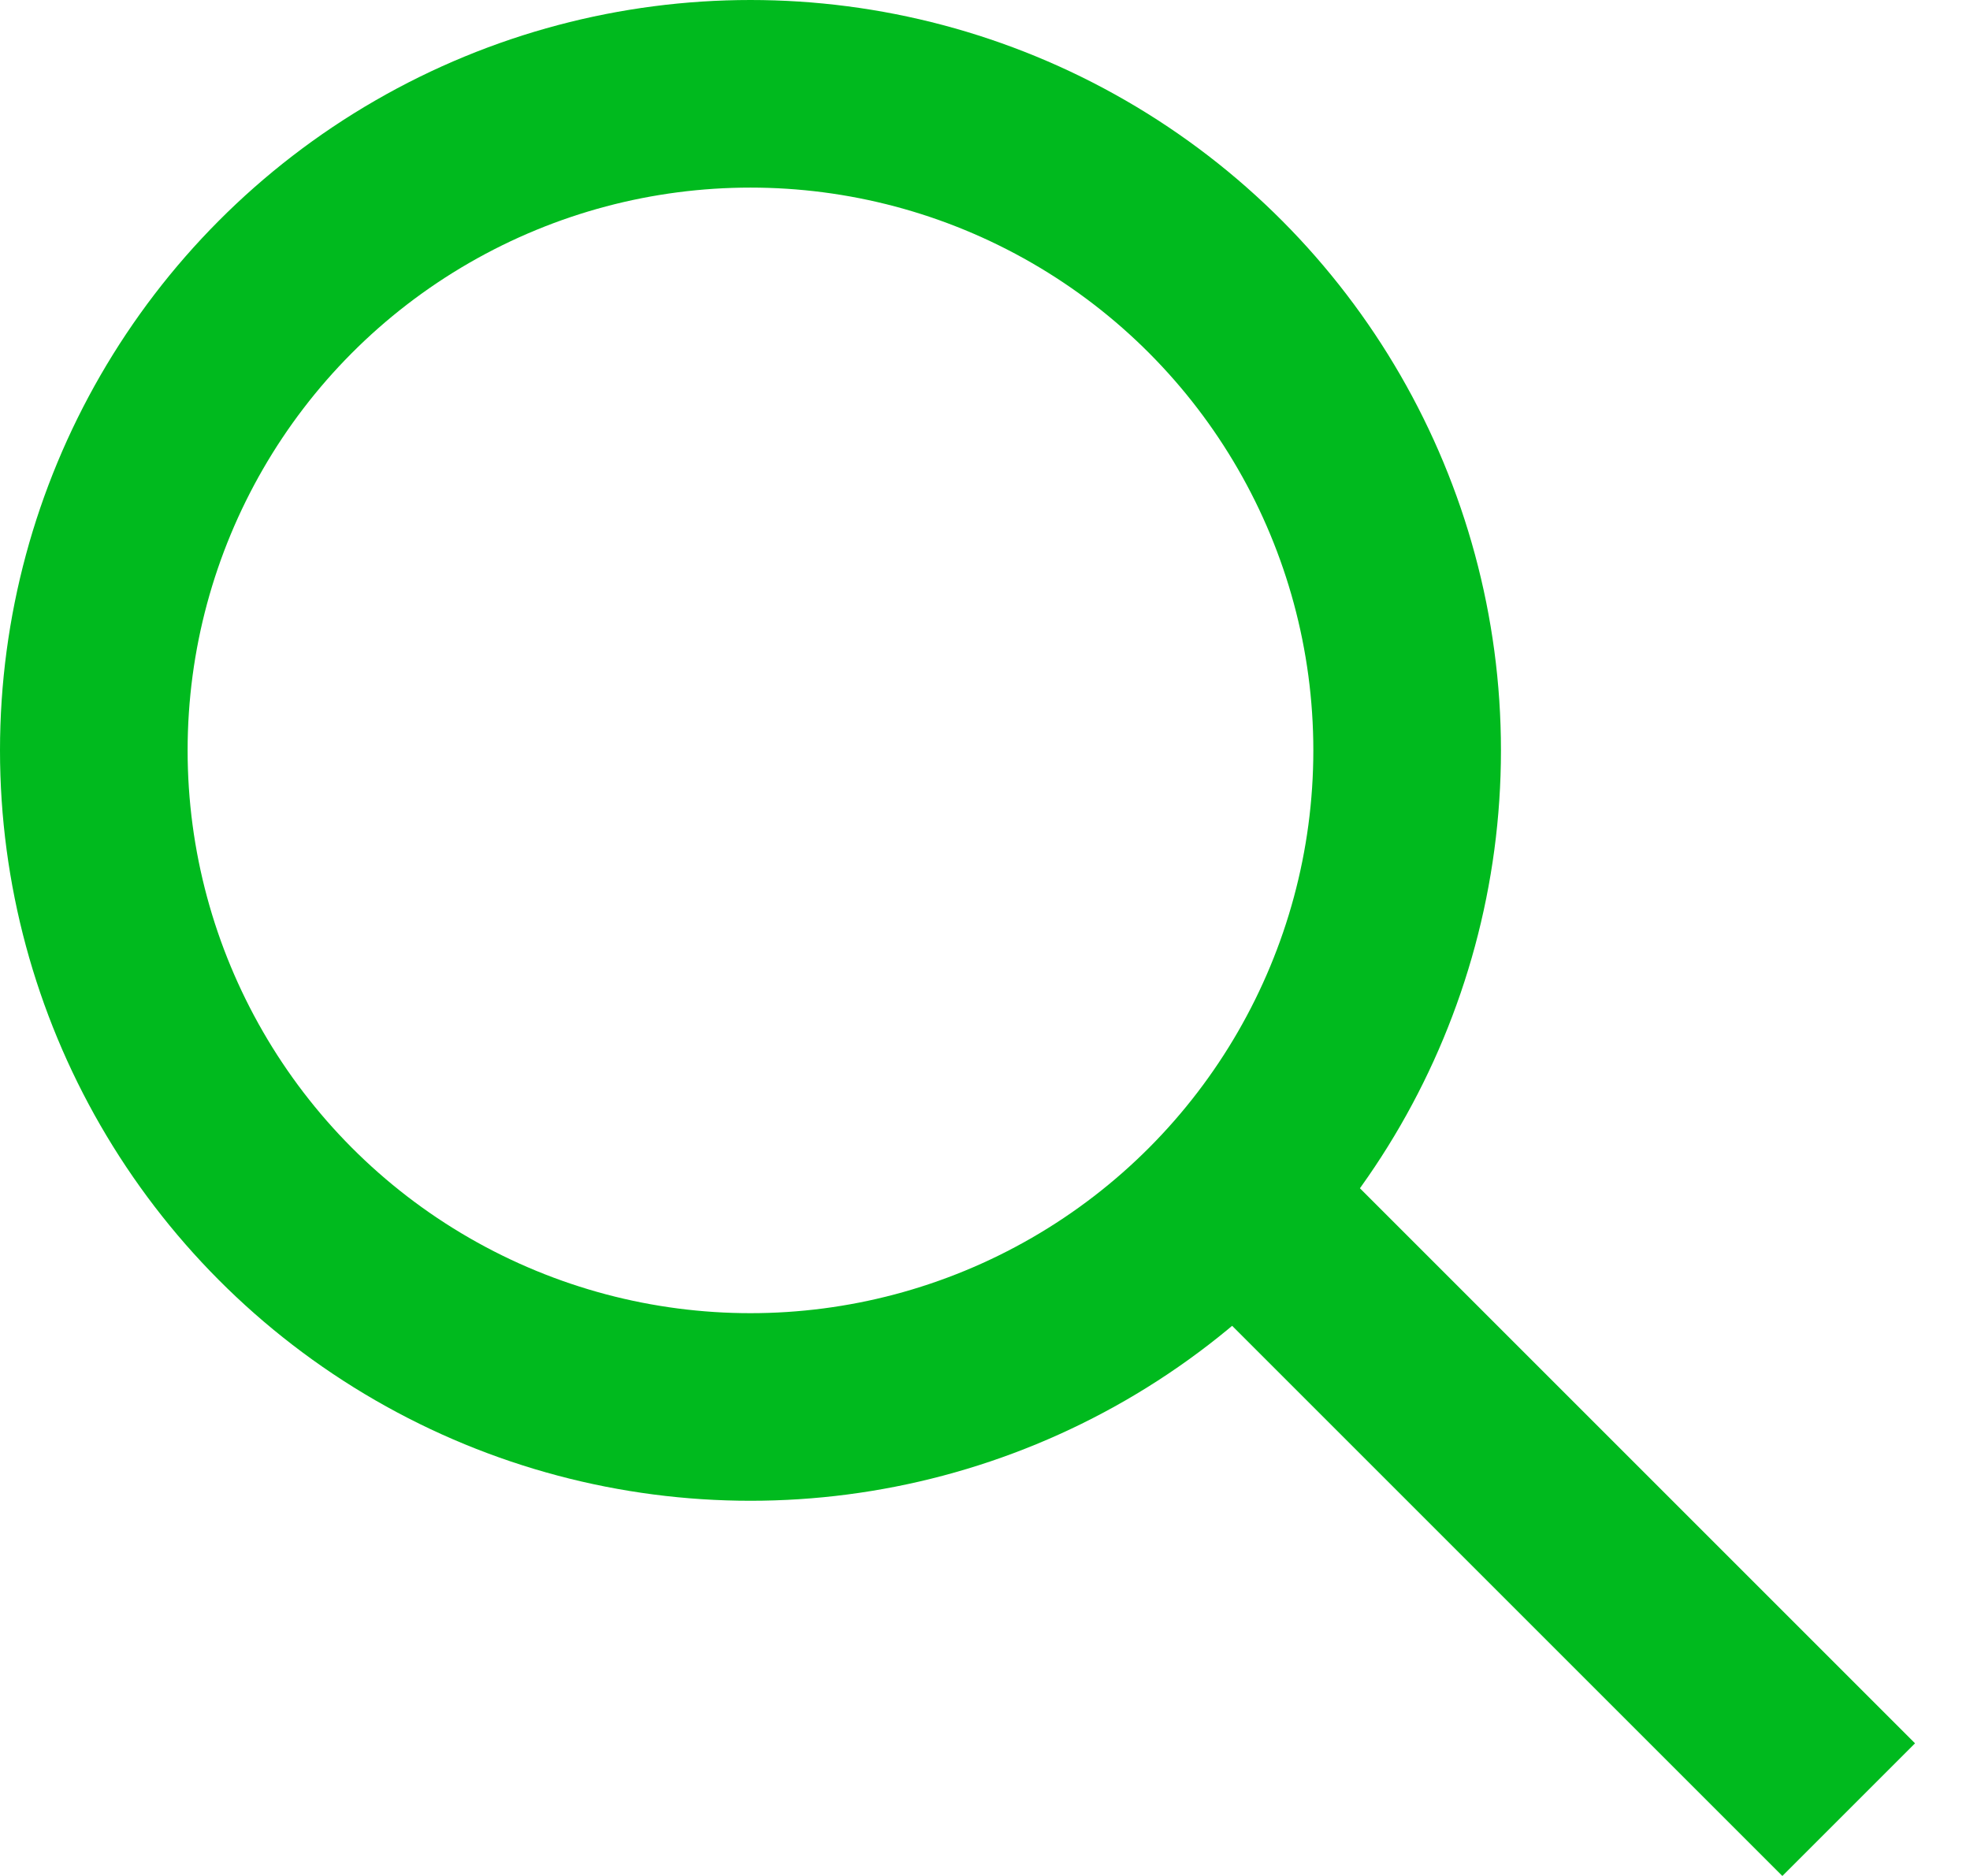
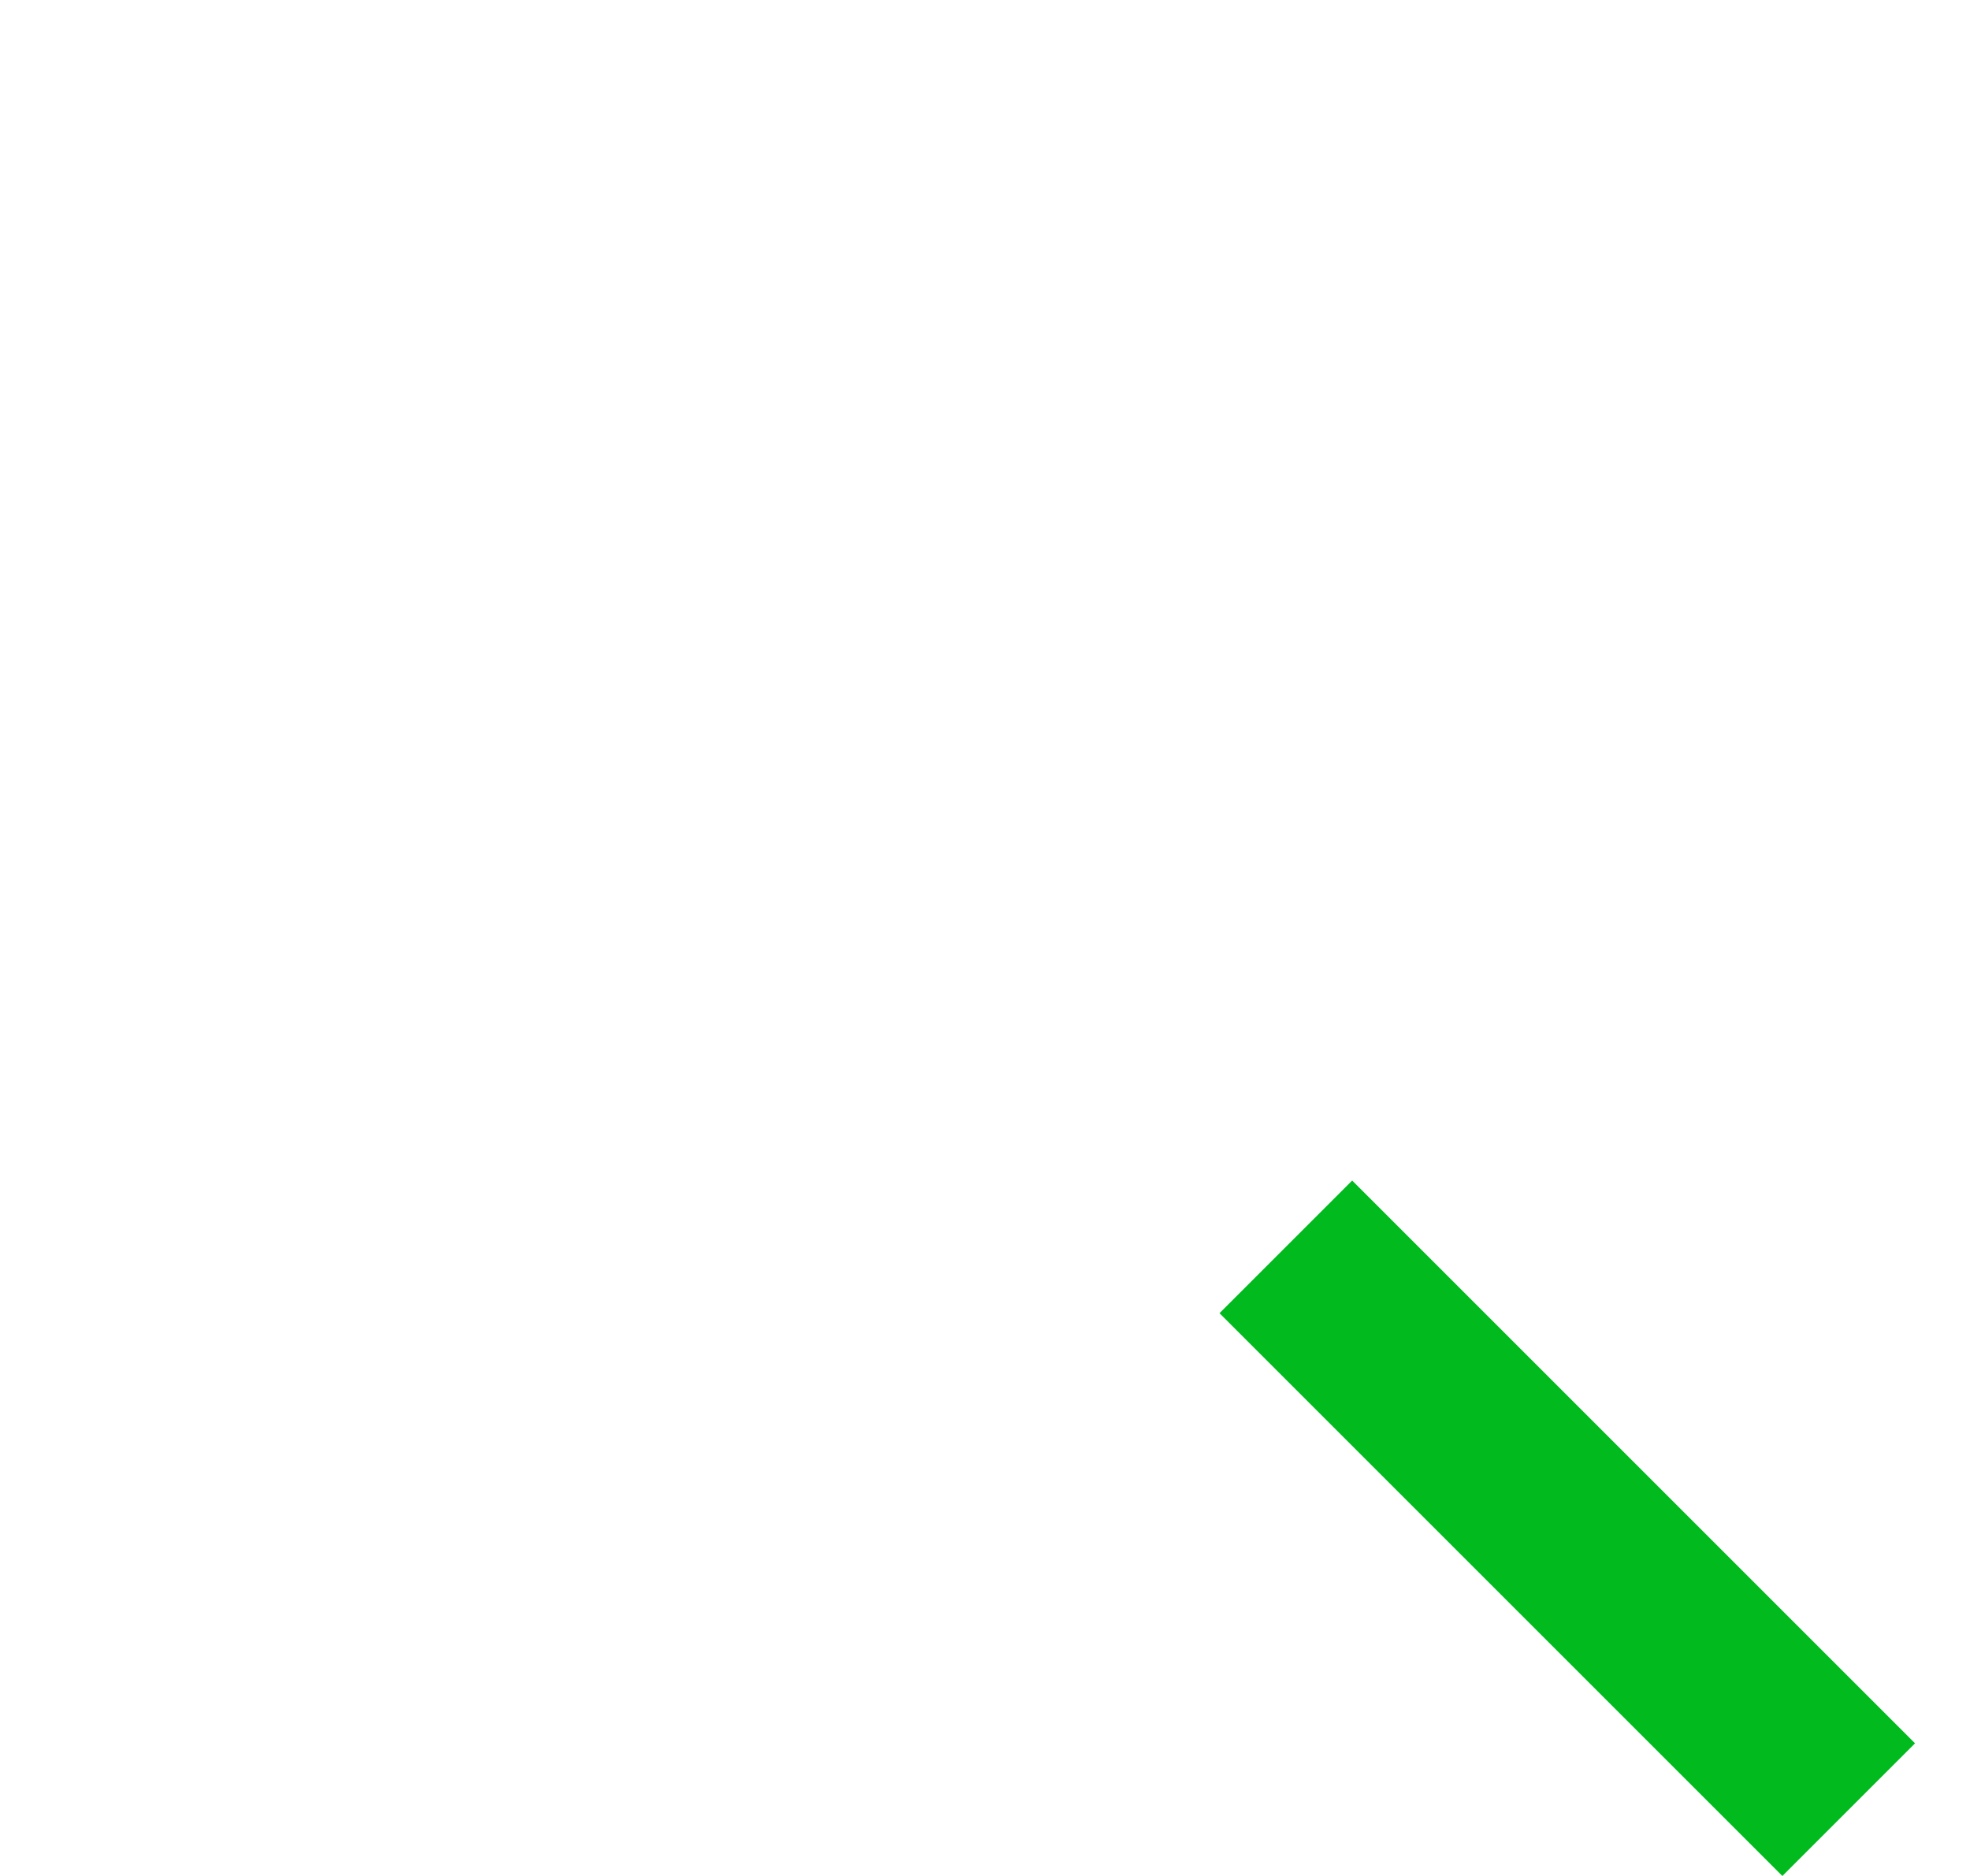
<svg xmlns="http://www.w3.org/2000/svg" width="21" height="20" viewBox="0 0 21 20" fill="none">
-   <circle cx="8" cy="8" r="7" stroke="#00BA1E" stroke-width="2" />
  <line x1="13.707" y1="13.293" x2="19.707" y2="19.293" stroke="#00BA1E" stroke-width="2" />
</svg>